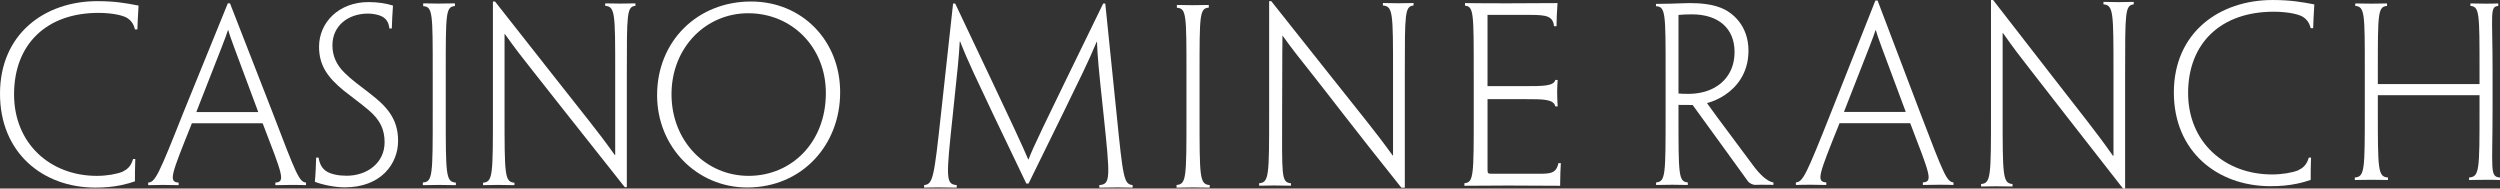
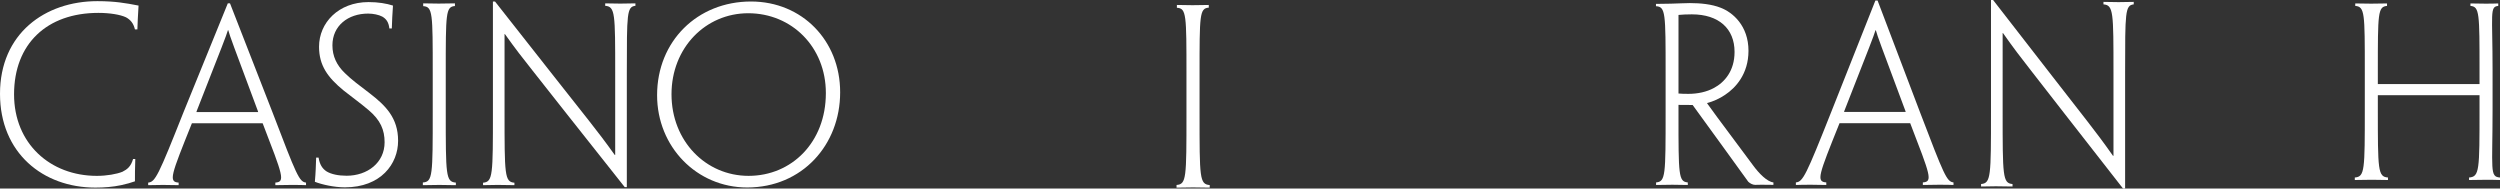
<svg xmlns="http://www.w3.org/2000/svg" xmlns:xlink="http://www.w3.org/1999/xlink" version="1.1" id="Layer_1" x="0px" y="0px" width="218.705px" height="16.492px" viewBox="0 0 218.705 16.492" enable-background="new 0 0 218.705 16.492" xml:space="preserve">
  <rect x="0" y="0" width="218.705" height="16.492" fill="#333333" stroke="none" />
  <g>
    <defs>
      <rect id="SVGID_1_" width="218.705" height="16.492" />
    </defs>
    <clipPath id="SVGID_2_">
      <use xlink:href="#SVGID_1_" overflow="visible" />
    </clipPath>
    <path clip-path="url(#SVGID_2_)" fill="#FFFFFF" d="M11.805,2.572c-0.132-0.549-0.397-0.844-0.783-1.058   c-0.498-0.234-1.404-0.386-2.42-0.386c-4.494,0-7.372,2.705-7.372,7.128c0,4.301,3.162,7.129,7.24,7.129   c0.874,0,1.728-0.153,2.236-0.356c0.428-0.213,0.743-0.457,0.936-1.118h0.193c-0.02,0.834-0.04,1.402-0.03,1.952   c-0.315,0.11-0.763,0.244-1.21,0.336c-0.712,0.151-1.454,0.213-2.257,0.213C3.762,16.411,0,13.381,0,8.205   c0-5.257,3.925-8.104,8.521-8.104c0.784,0,1.475,0.051,1.952,0.112c0.428,0.051,1.16,0.173,1.648,0.275   c-0.061,0.915-0.081,1.525-0.102,2.084H11.805z" />
    <path clip-path="url(#SVGID_2_)" fill="#FFFFFF" d="M16.787,10.787c-1.83,4.557-2.064,5.125-1.159,5.187v0.224   c-0.377-0.01-0.844-0.02-1.373-0.02c-0.559,0-0.986,0.01-1.292,0.02v-0.224c0.621-0.051,0.895-0.62,3.102-6.183l3.864-9.497h0.193   l3.711,9.517c2.115,5.532,2.339,6.092,2.939,6.162v0.224c-0.234-0.01-0.65-0.02-1.231-0.02c-0.579,0-1.138,0.01-1.453,0.02v-0.224   c0.894-0.062,0.65-0.62-1.109-5.187H16.787z M22.583,9.802l-0.021-0.081c-2.247-6.02-2.419-6.467-2.592-7.077h-0.031   c-0.193,0.61-0.376,1.067-2.735,7.077l-0.02,0.081H22.583z" />
    <path clip-path="url(#SVGID_2_)" fill="#FFFFFF" d="M34.826,12.324c0,2.013-1.505,4.065-4.657,4.065   c-0.915,0-2.013-0.242-2.624-0.486c0.072-0.794,0.092-1.454,0.112-2.115h0.214c0.091,0.59,0.325,0.966,0.702,1.21   c0.406,0.244,1.026,0.376,1.749,0.376c1.819,0,3.324-1.139,3.324-2.929c0-1.077-0.356-1.933-1.403-2.816   c-0.722-0.611-1.352-1.057-2.176-1.708c-1.403-1.149-2.156-2.197-2.156-3.834c0-2.095,1.699-3.905,4.332-3.905   c0.844,0,1.566,0.122,2.136,0.306c-0.052,0.691-0.082,1.362-0.102,2.003h-0.214c-0.061-0.56-0.284-0.844-0.62-1.038   c-0.305-0.162-0.793-0.264-1.241-0.264c-1.748,0-3.121,1.058-3.121,2.776c0,0.956,0.376,1.739,1.078,2.42   c0.61,0.6,1.271,1.078,2.186,1.78c1.383,1.067,2.481,2.145,2.481,4.138V12.324z" />
    <path clip-path="url(#SVGID_2_)" fill="#FFFFFF" d="M38.995,9.812c0,5.532,0,6.092,0.884,6.162v0.225   c-0.396-0.011-0.905-0.021-1.453-0.021c-0.6,0-0.987,0.01-1.434,0.021v-0.235c0.864-0.06,0.864-0.619,0.864-6.151V6.334   c0-5.186,0-5.745-0.834-5.796V0.294c0.417,0.01,0.824,0.02,1.363,0.02s1.057-0.01,1.413-0.02v0.234   c-0.803,0.061-0.803,0.62-0.803,5.806V9.812z" />
    <path clip-path="url(#SVGID_2_)" fill="#FFFFFF" d="M54.836,16.37h-0.183c-4.159-5.236-6.569-8.307-8.033-10.158   c-0.946-1.189-1.515-1.922-2.451-3.233h-0.03v6.813c0,5.521,0,6.121,0.864,6.192v0.214c-0.478-0.012-0.925-0.021-1.454-0.021   c-0.539,0-0.824,0.009-1.291,0.021v-0.214c0.864-0.071,0.864-0.672,0.864-6.192v-9.66h0.183c4.271,5.42,6.741,8.572,8.206,10.412   c0.844,1.078,1.403,1.8,2.267,3.01h0.041V6.365c0-5.186,0-5.786-0.875-5.857V0.295c0.367,0.01,0.794,0.02,1.323,0.02   c0.498,0,0.904-0.01,1.321-0.021v0.214c-0.752,0.081-0.752,0.671-0.752,5.857V16.37z" />
    <path clip-path="url(#SVGID_2_)" fill="#FFFFFF" d="M73.498,8.083c0,4.596-3.324,8.318-8.134,8.318c-4.403,0-7.88-3.55-7.88-8.074   c0-4.718,3.518-8.195,8.216-8.195c4.474,0,7.798,3.426,7.798,7.931V8.083z M72.248,8.134c0-4.017-2.979-6.976-6.792-6.976   c-3.722,0-6.711,3.01-6.711,7.088c0,4.107,3.009,7.138,6.741,7.138c3.783,0,6.762-2.949,6.762-7.229V8.134z" />
-     <path clip-path="url(#SVGID_2_)" fill="#FFFFFF" d="M83.378,0.31h0.184c5.63,11.864,5.804,12.272,6.386,13.632h0.031   c0.522-1.31,0.746-1.769,6.53-13.632h0.183l0.992,9.688c0.562,5.559,0.633,6.121,1.4,6.192v0.224c-0.43-0.01-0.838-0.02-1.318-0.02   c-0.614,0-1.145,0.01-1.595,0.02V16.19c1.002-0.071,0.951-0.634,0.369-6.192c-0.43-3.976-0.532-5.12-0.573-6.336h-0.03   c-0.787,1.9-1.503,3.27-2.984,6.336c-0.757,1.542-1.717,3.504-2.974,6.06h-0.194c-1.216-2.556-2.177-4.527-2.902-6.06   c-1.421-3.015-2.187-4.568-2.892-6.377h-0.03c-0.062,1.226-0.185,2.463-0.604,6.377c-0.592,5.559-0.643,6.121,0.338,6.192v0.224   c-0.46-0.01-0.981-0.02-1.523-0.02c-0.592,0-0.95,0.01-1.328,0.02V16.19c0.776-0.071,0.868-0.634,1.472-6.192L83.378,0.31z" />
    <path clip-path="url(#SVGID_2_)" fill="#FFFFFF" d="M104.939,9.998c0,5.559,0,6.121,0.889,6.191v0.226   c-0.399-0.012-0.91-0.021-1.461-0.021c-0.603,0-0.991,0.01-1.441,0.021V16.18c0.868-0.061,0.868-0.623,0.868-6.182V6.503   c0-5.212,0-5.773-0.837-5.824V0.434c0.419,0.01,0.827,0.02,1.369,0.02s1.063-0.01,1.42-0.02v0.234   c-0.807,0.062-0.807,0.623-0.807,5.835V9.998z" />
-     <path clip-path="url(#SVGID_2_)" fill="#FFFFFF" d="M122.897,16.42h-0.301c-4.215-5.264-6.54-8.348-8.023-10.208   c-0.958-1.195-1.535-1.931-2.484-3.25h0.105c0,0.767-0.031,1.666-0.031,6.847c0,5.549-0.104,6.151,0.771,6.223v0.215   c-0.483-0.011-0.938-0.021-1.474-0.021c-0.545,0-0.835,0.01-1.308,0.021v-0.215c0.876-0.071,0.876-0.674,0.876-6.223V0.102h0.185   c4.328,5.446,6.83,8.614,8.314,10.464c0.854,1.083,1.422,1.809,2.298,3.024h0.041V6.365c0-5.211,0-5.814-0.886-5.885V0.265   c0.371,0.01,0.804,0.02,1.34,0.02c0.504,0,0.917-0.01,1.339-0.02v0.215c-0.763,0.081-0.763,0.674-0.763,5.885V16.42z" />
-     <path clip-path="url(#SVGID_2_)" fill="#FFFFFF" d="M128.925,6.339c0-5.201,0-5.773-0.765-5.845V0.27   c0.808,0.01,2.12,0.021,3.682,0.021c1.668,0,3.423-0.011,4.412-0.021c-0.055,0.746-0.086,1.533-0.086,2.024h-0.216   c-0.106-0.869-0.612-0.992-2.108-0.992h-3.713v6.233h3.304c1.539,0,2.487,0,2.627-0.541h0.205   c-0.022,0.347-0.044,0.684-0.044,1.032c0,0.409,0.021,0.894,0.044,1.282h-0.205c-0.14-0.634-1.056-0.634-2.574-0.634h-3.356v6.096   c0,0.419,0.01,0.429,0.439,0.429h4.047c1.001,0,1.529-0.02,1.713-0.929h0.215c-0.021,0.255-0.064,1.205-0.064,1.982   c-1.173-0.012-2.928-0.021-4.563-0.021c-1.561,0-2.96,0.009-3.81,0.021v-0.226c0.817-0.072,0.817-0.633,0.817-6.191V6.339z" />
    <path clip-path="url(#SVGID_2_)" fill="#FFFFFF" d="M145.711,6.332c0-5.178,0-5.747-0.843-5.788V0.341   c0.538,0,0.792-0.01,1.31-0.02c0.507-0.01,1.219-0.051,1.655-0.051c0.954,0,1.919,0.102,2.69,0.406   c1.046,0.396,2.438,1.564,2.438,3.768c0,2.04-1.138,3.249-2.041,3.848c-0.467,0.325-1.057,0.589-1.574,0.721v0.03   c0.334,0.468,0.701,0.985,4.031,5.443c0.508,0.69,1.208,1.41,1.766,1.472v0.214c-0.335,0-0.618-0.011-1.046-0.011   c-0.203,0-0.304,0.011-0.558,0.011c-0.203,0-0.438-0.122-0.599-0.275c-1.32-1.816-2.712-3.767-4.864-6.712   c-0.446,0-0.994-0.009-1.238-0.009v0.853c0,5.301,0,5.858,0.813,5.93v0.223c-0.457-0.009-0.804-0.02-1.351-0.02   c-0.568,0-0.914,0.011-1.422,0.02v-0.223c0.833-0.071,0.833-0.629,0.833-6.153V6.332z M151.742,4.535   c0-2.021-1.371-3.28-3.736-3.28c-0.396,0-0.924,0.02-1.168,0.051V8.18c0.223,0.021,0.478,0.031,0.863,0.031   c0.822,0,1.604-0.173,2.224-0.508c0.944-0.498,1.817-1.503,1.817-3.148V4.535z" />
    <path clip-path="url(#SVGID_2_)" fill="#FFFFFF" d="M160.925,10.779c-1.828,4.55-2.063,5.118-1.158,5.179v0.224   c-0.375-0.01-0.843-0.021-1.37-0.021c-0.559,0-0.985,0.011-1.29,0.021v-0.224c0.62-0.052,0.894-0.619,3.098-6.175l3.858-9.736   h0.192l3.706,9.758c2.111,5.524,2.336,6.082,2.935,6.153v0.224c-0.233-0.01-0.649-0.021-1.229-0.021   c-0.578,0-1.138,0.011-1.452,0.021v-0.224c0.894-0.061,0.649-0.619-1.106-5.179H160.925z M166.713,9.795l-0.021-0.081   c-2.244-6.012-2.417-6.459-2.589-7.067h-0.031c-0.191,0.608-0.376,1.065-2.73,7.067l-0.021,0.081H166.713z" />
    <path clip-path="url(#SVGID_2_)" fill="#FFFFFF" d="M185.909,16.492h-0.184c-4.166-5.318-6.579-8.438-8.046-10.316   c-0.946-1.209-1.518-1.953-2.455-3.285h-0.029V9.81c0,5.609,0,6.218,0.864,6.289v0.217c-0.478-0.01-0.926-0.02-1.456-0.02   c-0.539,0-0.824,0.01-1.294,0.02v-0.217c0.867-0.071,0.867-0.68,0.867-6.289V0h0.183c4.278,5.504,6.753,8.706,8.22,10.575   c0.846,1.095,1.405,1.828,2.271,3.057h0.041V6.33c0-5.266,0-5.876-0.876-5.948V0.165c0.367,0.011,0.794,0.021,1.325,0.021   c0.499,0,0.906-0.01,1.323-0.021v0.217c-0.754,0.083-0.754,0.682-0.754,5.948V16.492z" />
-     <path clip-path="url(#SVGID_2_)" fill="#FFFFFF" d="M202.143,2.467c-0.135-0.548-0.402-0.843-0.794-1.056   c-0.505-0.234-1.423-0.385-2.453-0.385c-4.558,0-7.476,2.7-7.476,7.117c0,4.294,3.206,7.118,7.341,7.118   c0.887,0,1.753-0.151,2.269-0.354c0.432-0.214,0.753-0.457,0.948-1.117h0.195c-0.021,0.833-0.042,1.401-0.03,1.949   c-0.319,0.111-0.773,0.244-1.228,0.335c-0.721,0.152-1.474,0.214-2.289,0.214c-4.638,0-8.453-3.027-8.453-8.195   c0-5.249,3.98-8.092,8.64-8.092c0.794,0,1.495,0.05,1.979,0.112c0.434,0.05,1.177,0.172,1.67,0.273   c-0.061,0.915-0.082,1.523-0.102,2.082H202.143z" />
    <path clip-path="url(#SVGID_2_)" fill="#FFFFFF" d="M218.055,9.545c0,5.353-0.267,5.916,0.649,5.984v0.218   c-0.447-0.011-0.568-0.02-1.138-0.02c-0.612,0-1.019,0.009-1.569,0.02v-0.218c0.917-0.068,0.917-0.632,0.917-5.984V8.33h-8.896   v1.215c0,5.353,0,5.916,0.886,5.984v0.218c-0.499-0.011-0.866-0.02-1.415-0.02c-0.591,0-1.121,0.009-1.486,0.02v-0.218   c0.875-0.068,0.875-0.632,0.875-5.984V6.167c0-5.018,0-5.581-0.836-5.65V0.301c0.348,0.01,0.856,0.019,1.396,0.019   c0.55,0,0.946-0.009,1.384-0.019v0.217c-0.804,0.069-0.804,0.632-0.804,5.669v1.166h8.896V6.167c0-5.018,0-5.581-0.795-5.65V0.301   c0.418,0.01,0.785,0.019,1.334,0.019c0.561,0,0.702-0.009,1.099-0.019v0.217c-0.764,0.069-0.497,0.632-0.497,5.65V9.545z" />
  </g>
</svg>